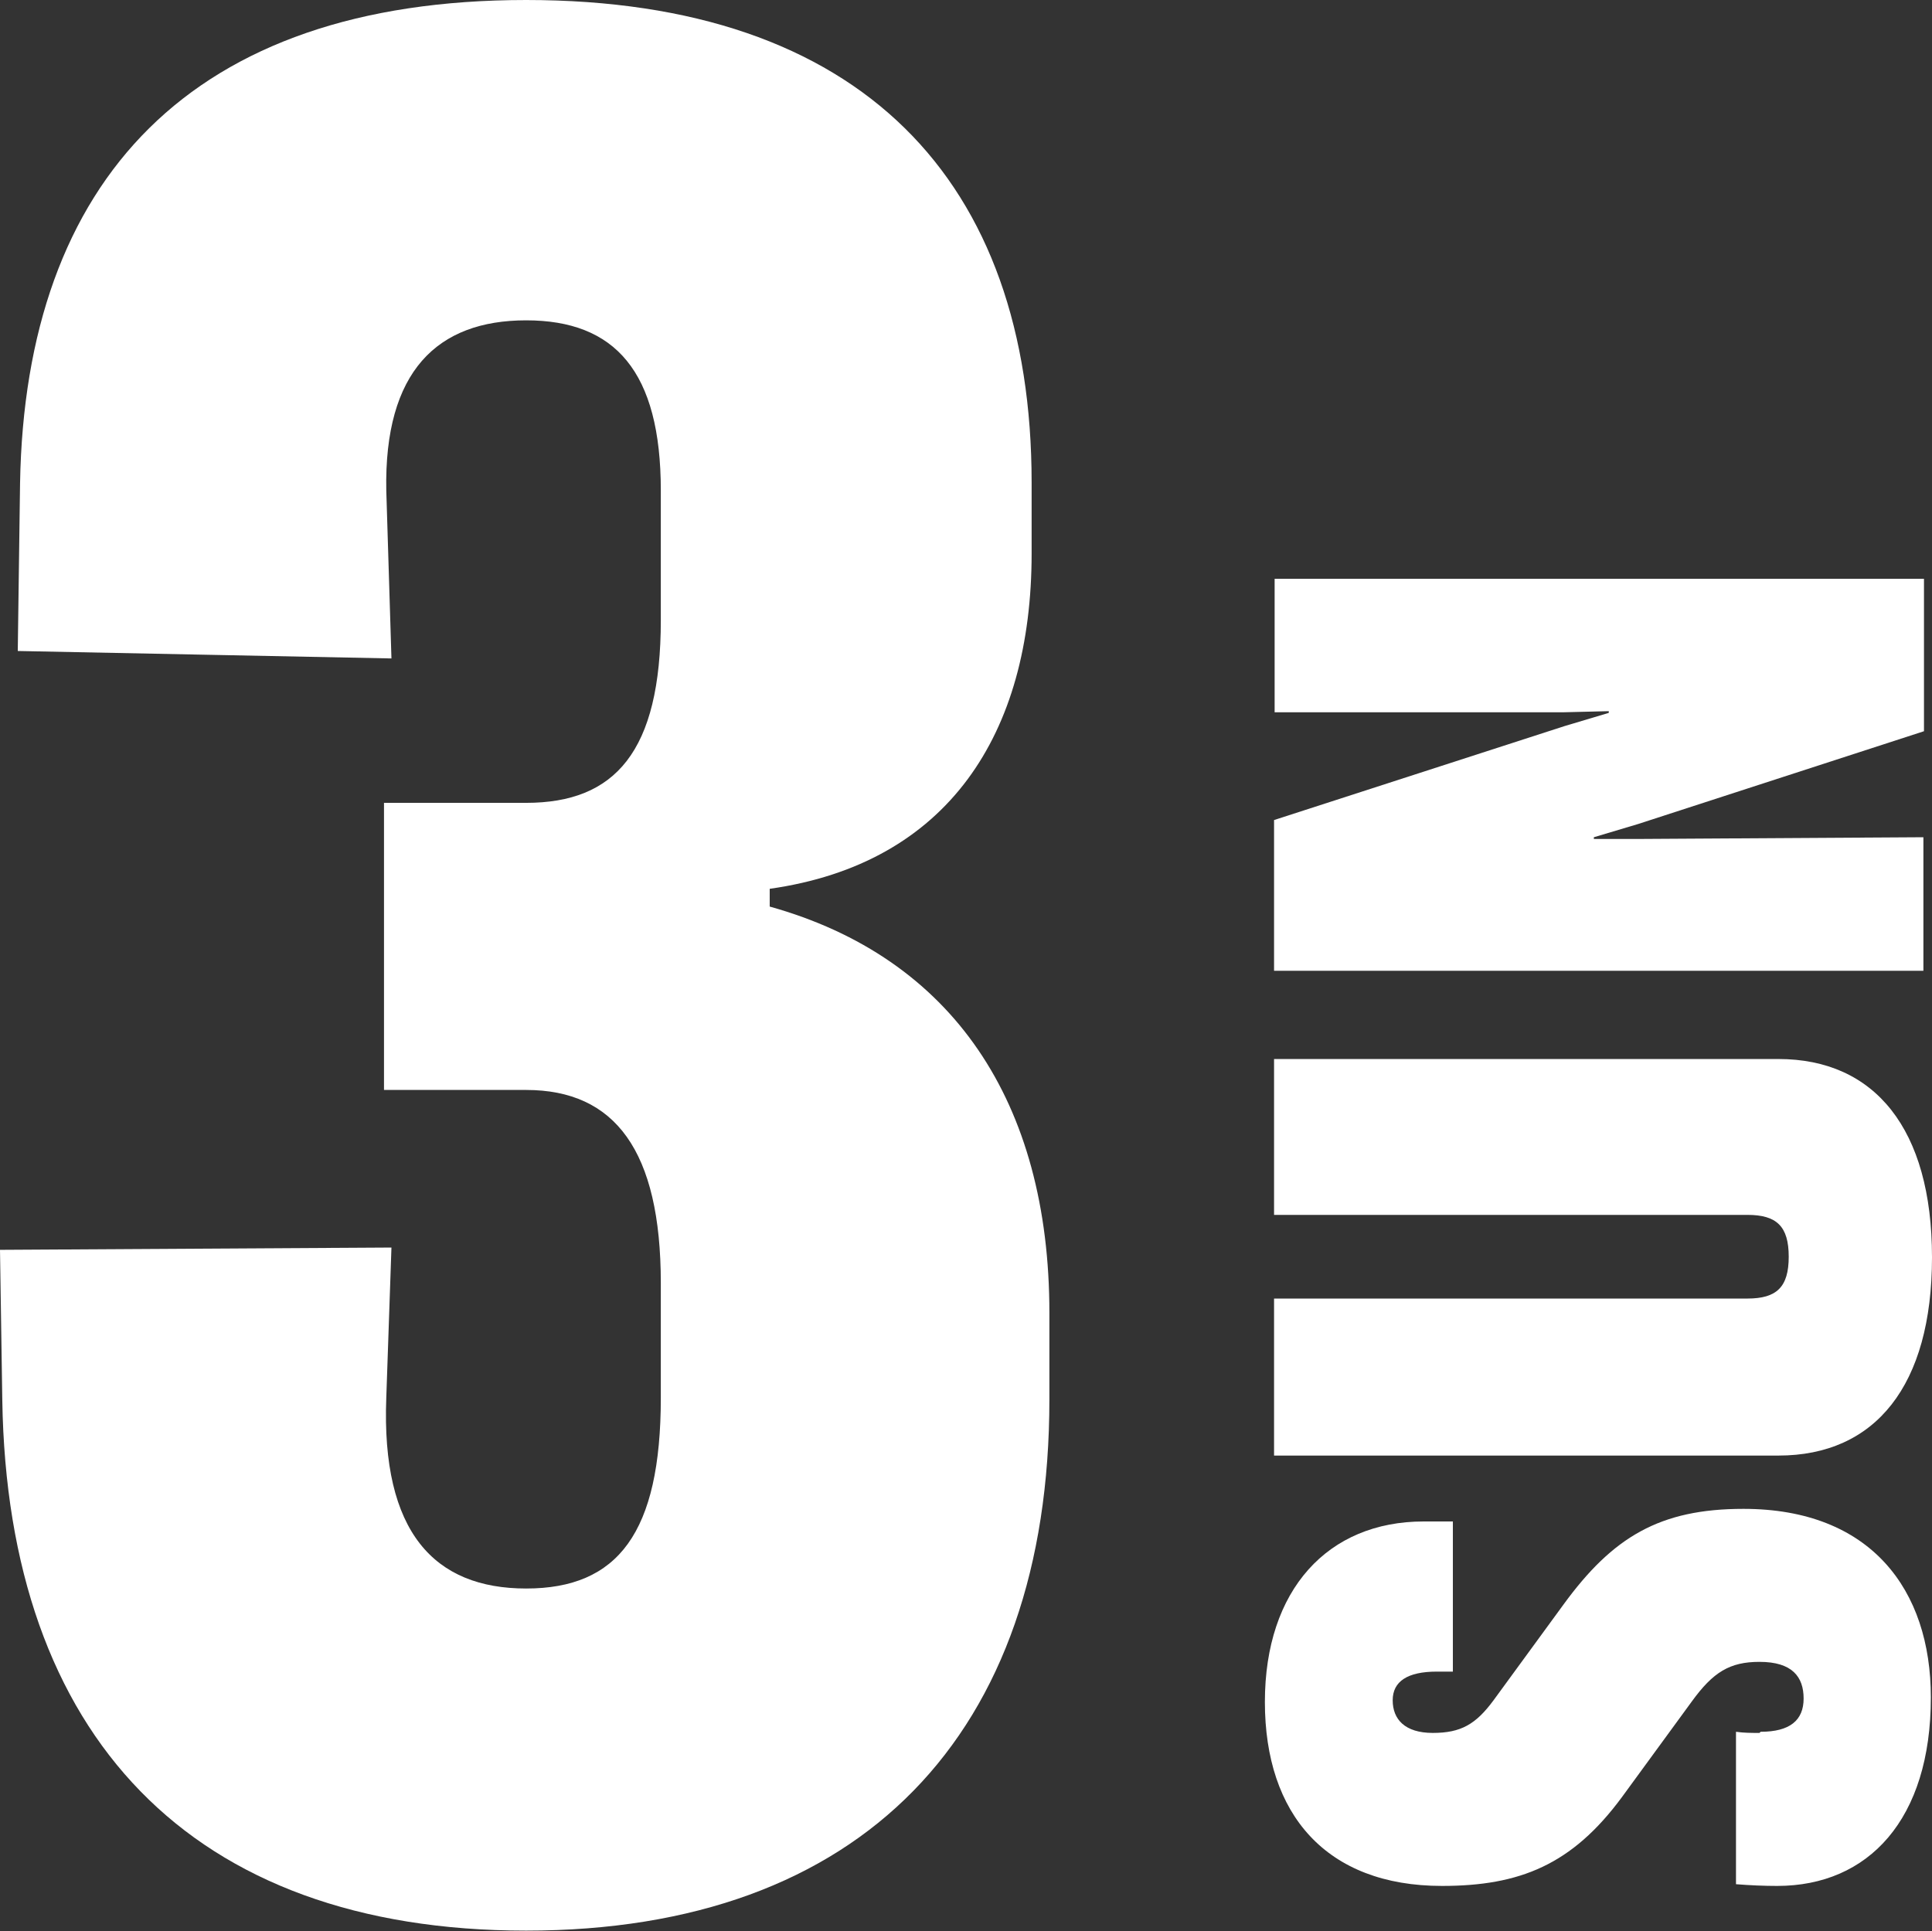
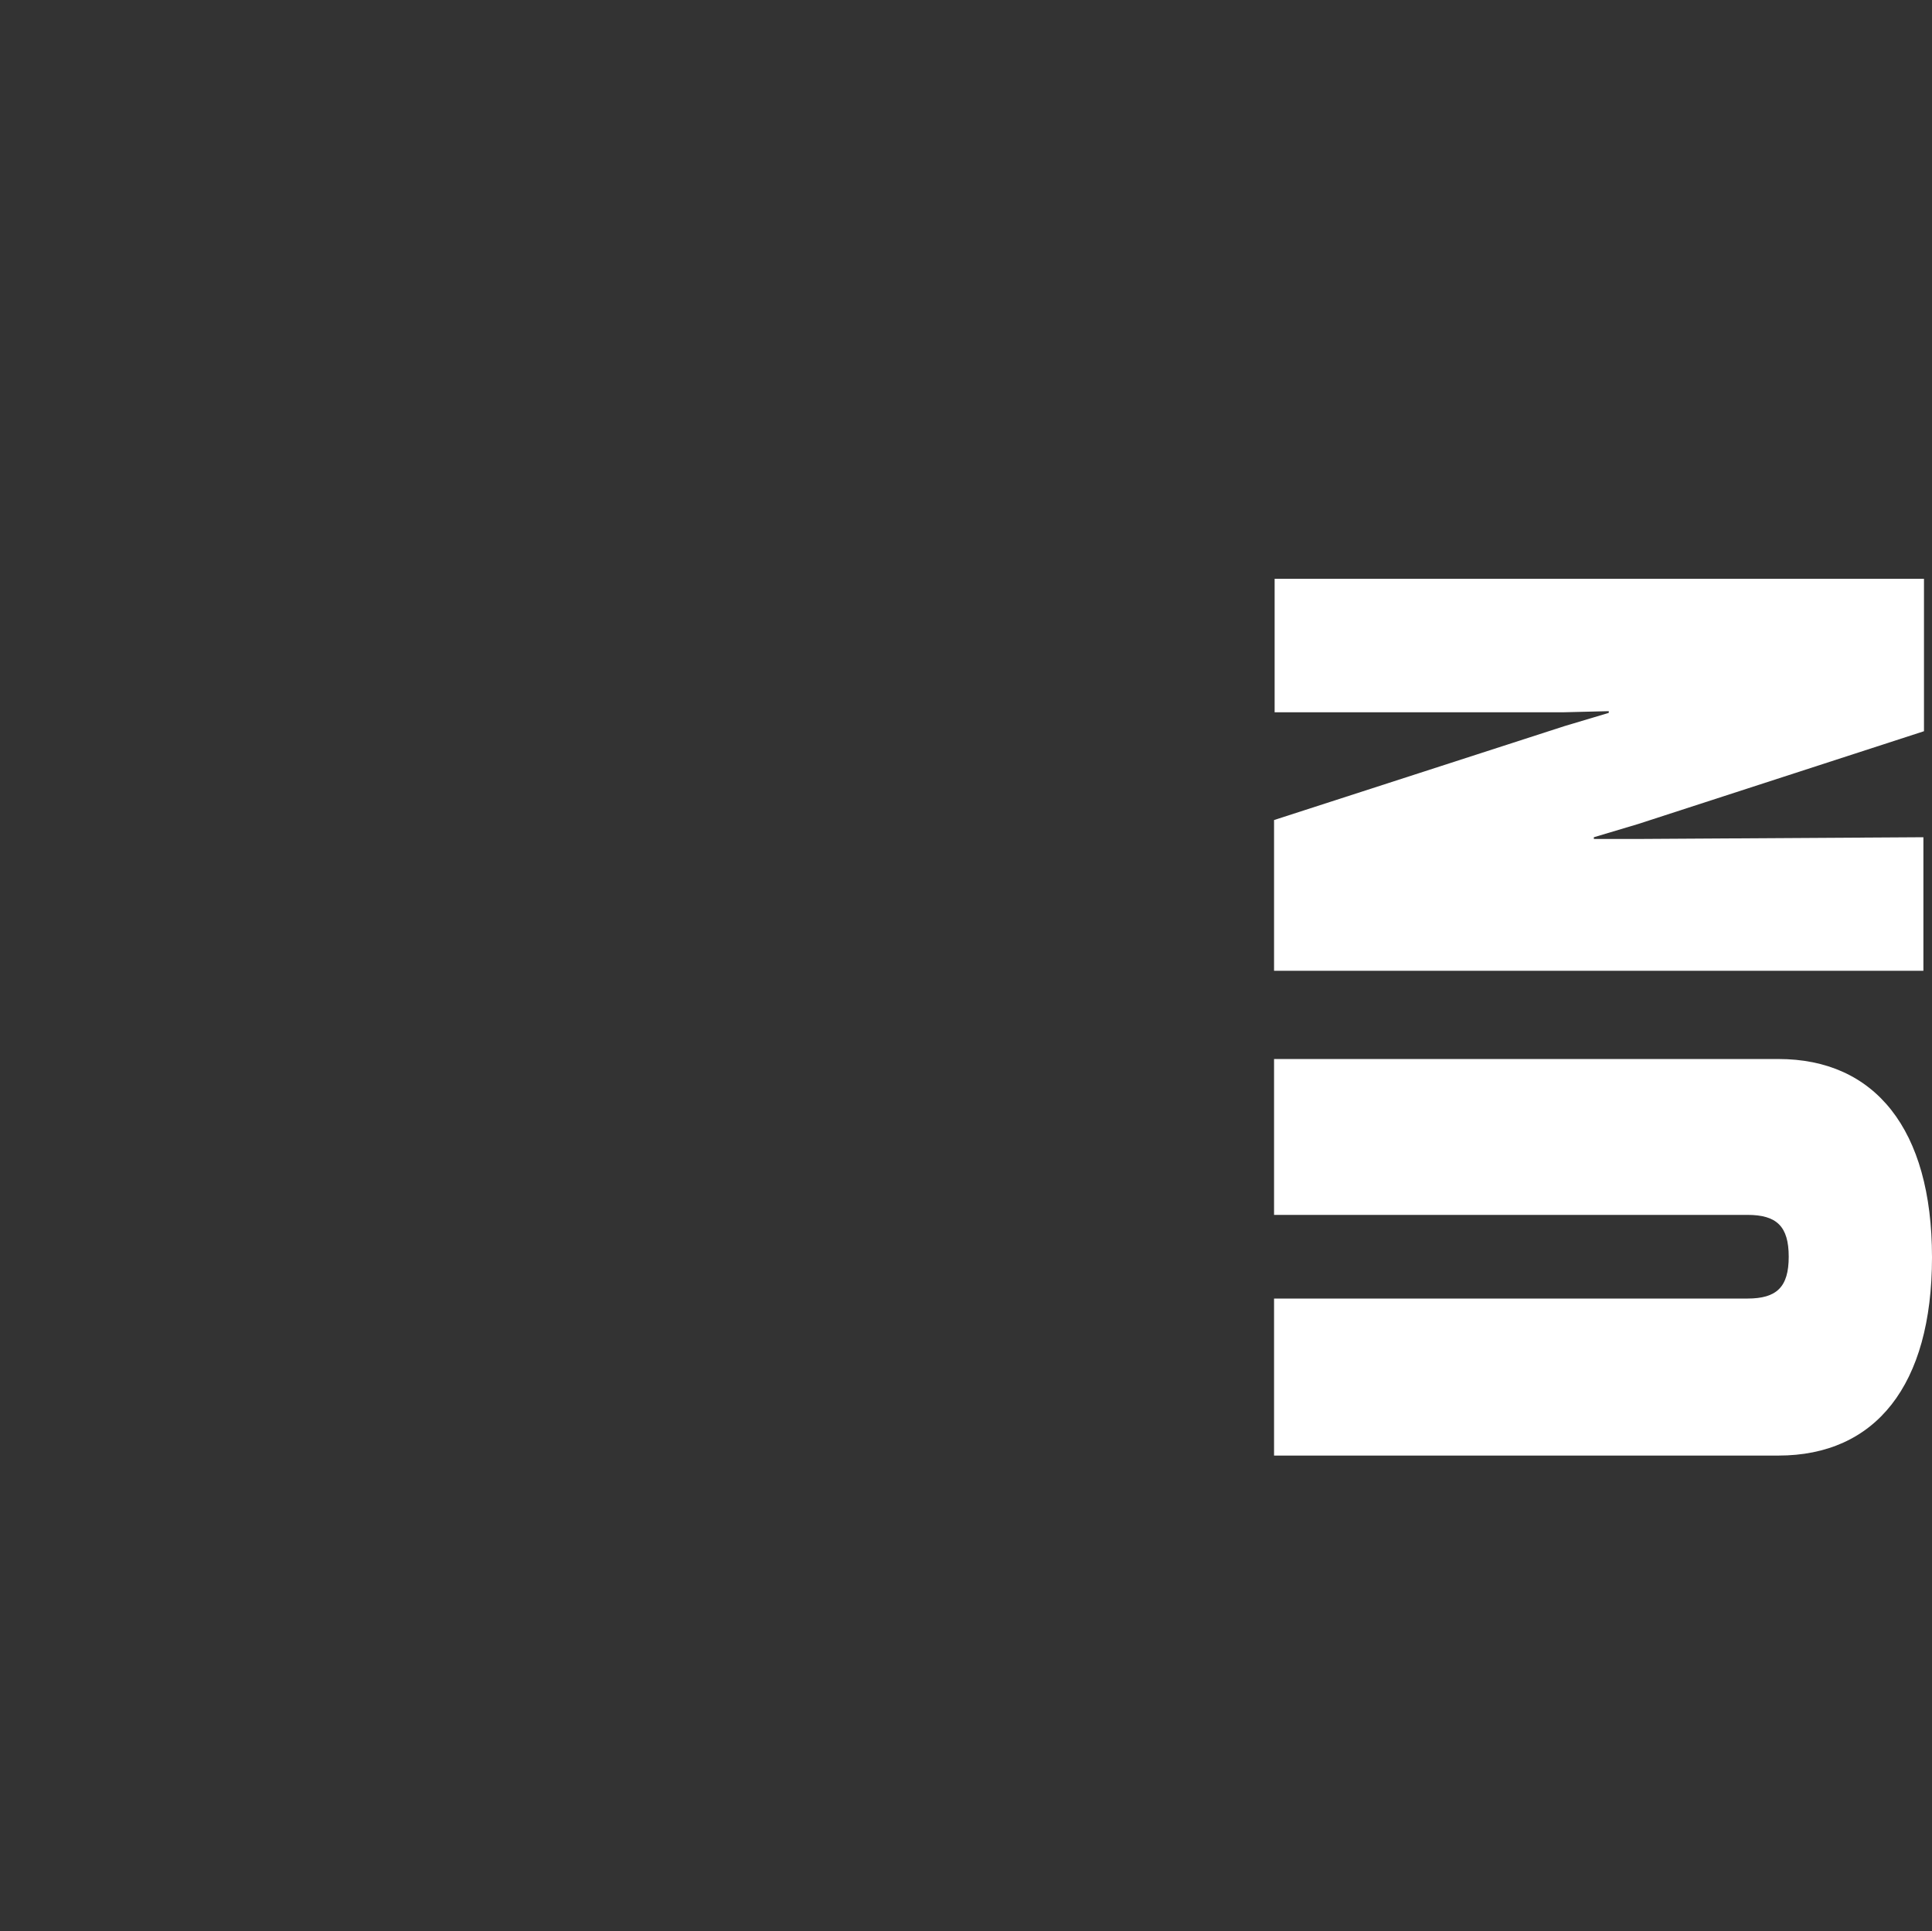
<svg xmlns="http://www.w3.org/2000/svg" id="_レイヤー_2" viewBox="0 0 33.71 33.7">
  <rect x="0" y="0" width="33.71" height="33.7" fill="#333333" stroke="none" />
  <defs>
    <style>.cls-1{fill:#ffffff;stroke-width:0px;}</style>
  </defs>
  <g id="_ガイド">
-     <path class="cls-1" d="M6.7,19.02v-5.01h2.48c1.55,0,2.35-.89,2.35-3.19v-2.26c0-2.08-.8-2.97-2.35-2.97s-2.48.89-2.44,2.97l.09,2.93-6.52-.13.04-2.93C.44,3.15,3.33,0,9.18,0s8.82,3.15,8.82,8.42v1.24c0,3.15-1.46,5.41-4.57,5.85v.31c3.19.89,4.88,3.41,4.88,7.09v1.51c0,5.85-3.28,9.27-9.13,9.27S.13,30.29.04,24.43l-.04-2.62,6.83-.04-.09,2.62c-.09,2.35.84,3.33,2.44,3.33s2.35-.97,2.35-3.33v-2c0-2.31-.8-3.37-2.35-3.37h-2.48Z" />
-     <path class="cls-1" d="M30.72,30.22c.51,0,.75-.2.75-.58s-.2-.64-.77-.64c-.52,0-.81.18-1.18.69l-1.22,1.67c-.87,1.18-1.78,1.55-3.14,1.55-2.02,0-3.09-1.25-3.09-3.21s1.1-3.15,2.77-3.15h.51v2.62h-.28c-.51,0-.77.17-.77.5s.21.57.7.57.75-.15,1.06-.57l1.22-1.67c.86-1.18,1.68-1.67,3.14-1.67,2.22,0,3.27,1.41,3.27,3.29,0,2.13-1.09,3.29-2.68,3.29-.23,0-.47-.01-.72-.03v-2.66c.14.02.26.02.41.02Z" />
    <path class="cls-1" d="M22.23,22.66h8.26c.51,0,.72-.2.72-.73s-.21-.73-.72-.73h-8.26v-2.72h8.8c1.68,0,2.68,1.22,2.68,3.46s-.99,3.46-2.68,3.46h-8.8v-2.72Z" />
    <path class="cls-1" d="M22.23,16.94v-2.63l5.07-1.64.77-.23v-.03l-.81.02h-5.02v-2.33h11.33v2.66l-4.99,1.62-.77.23v.03h.81s4.94-.03,4.94-.03v2.33h-11.33Z" />
  </g>
</svg>